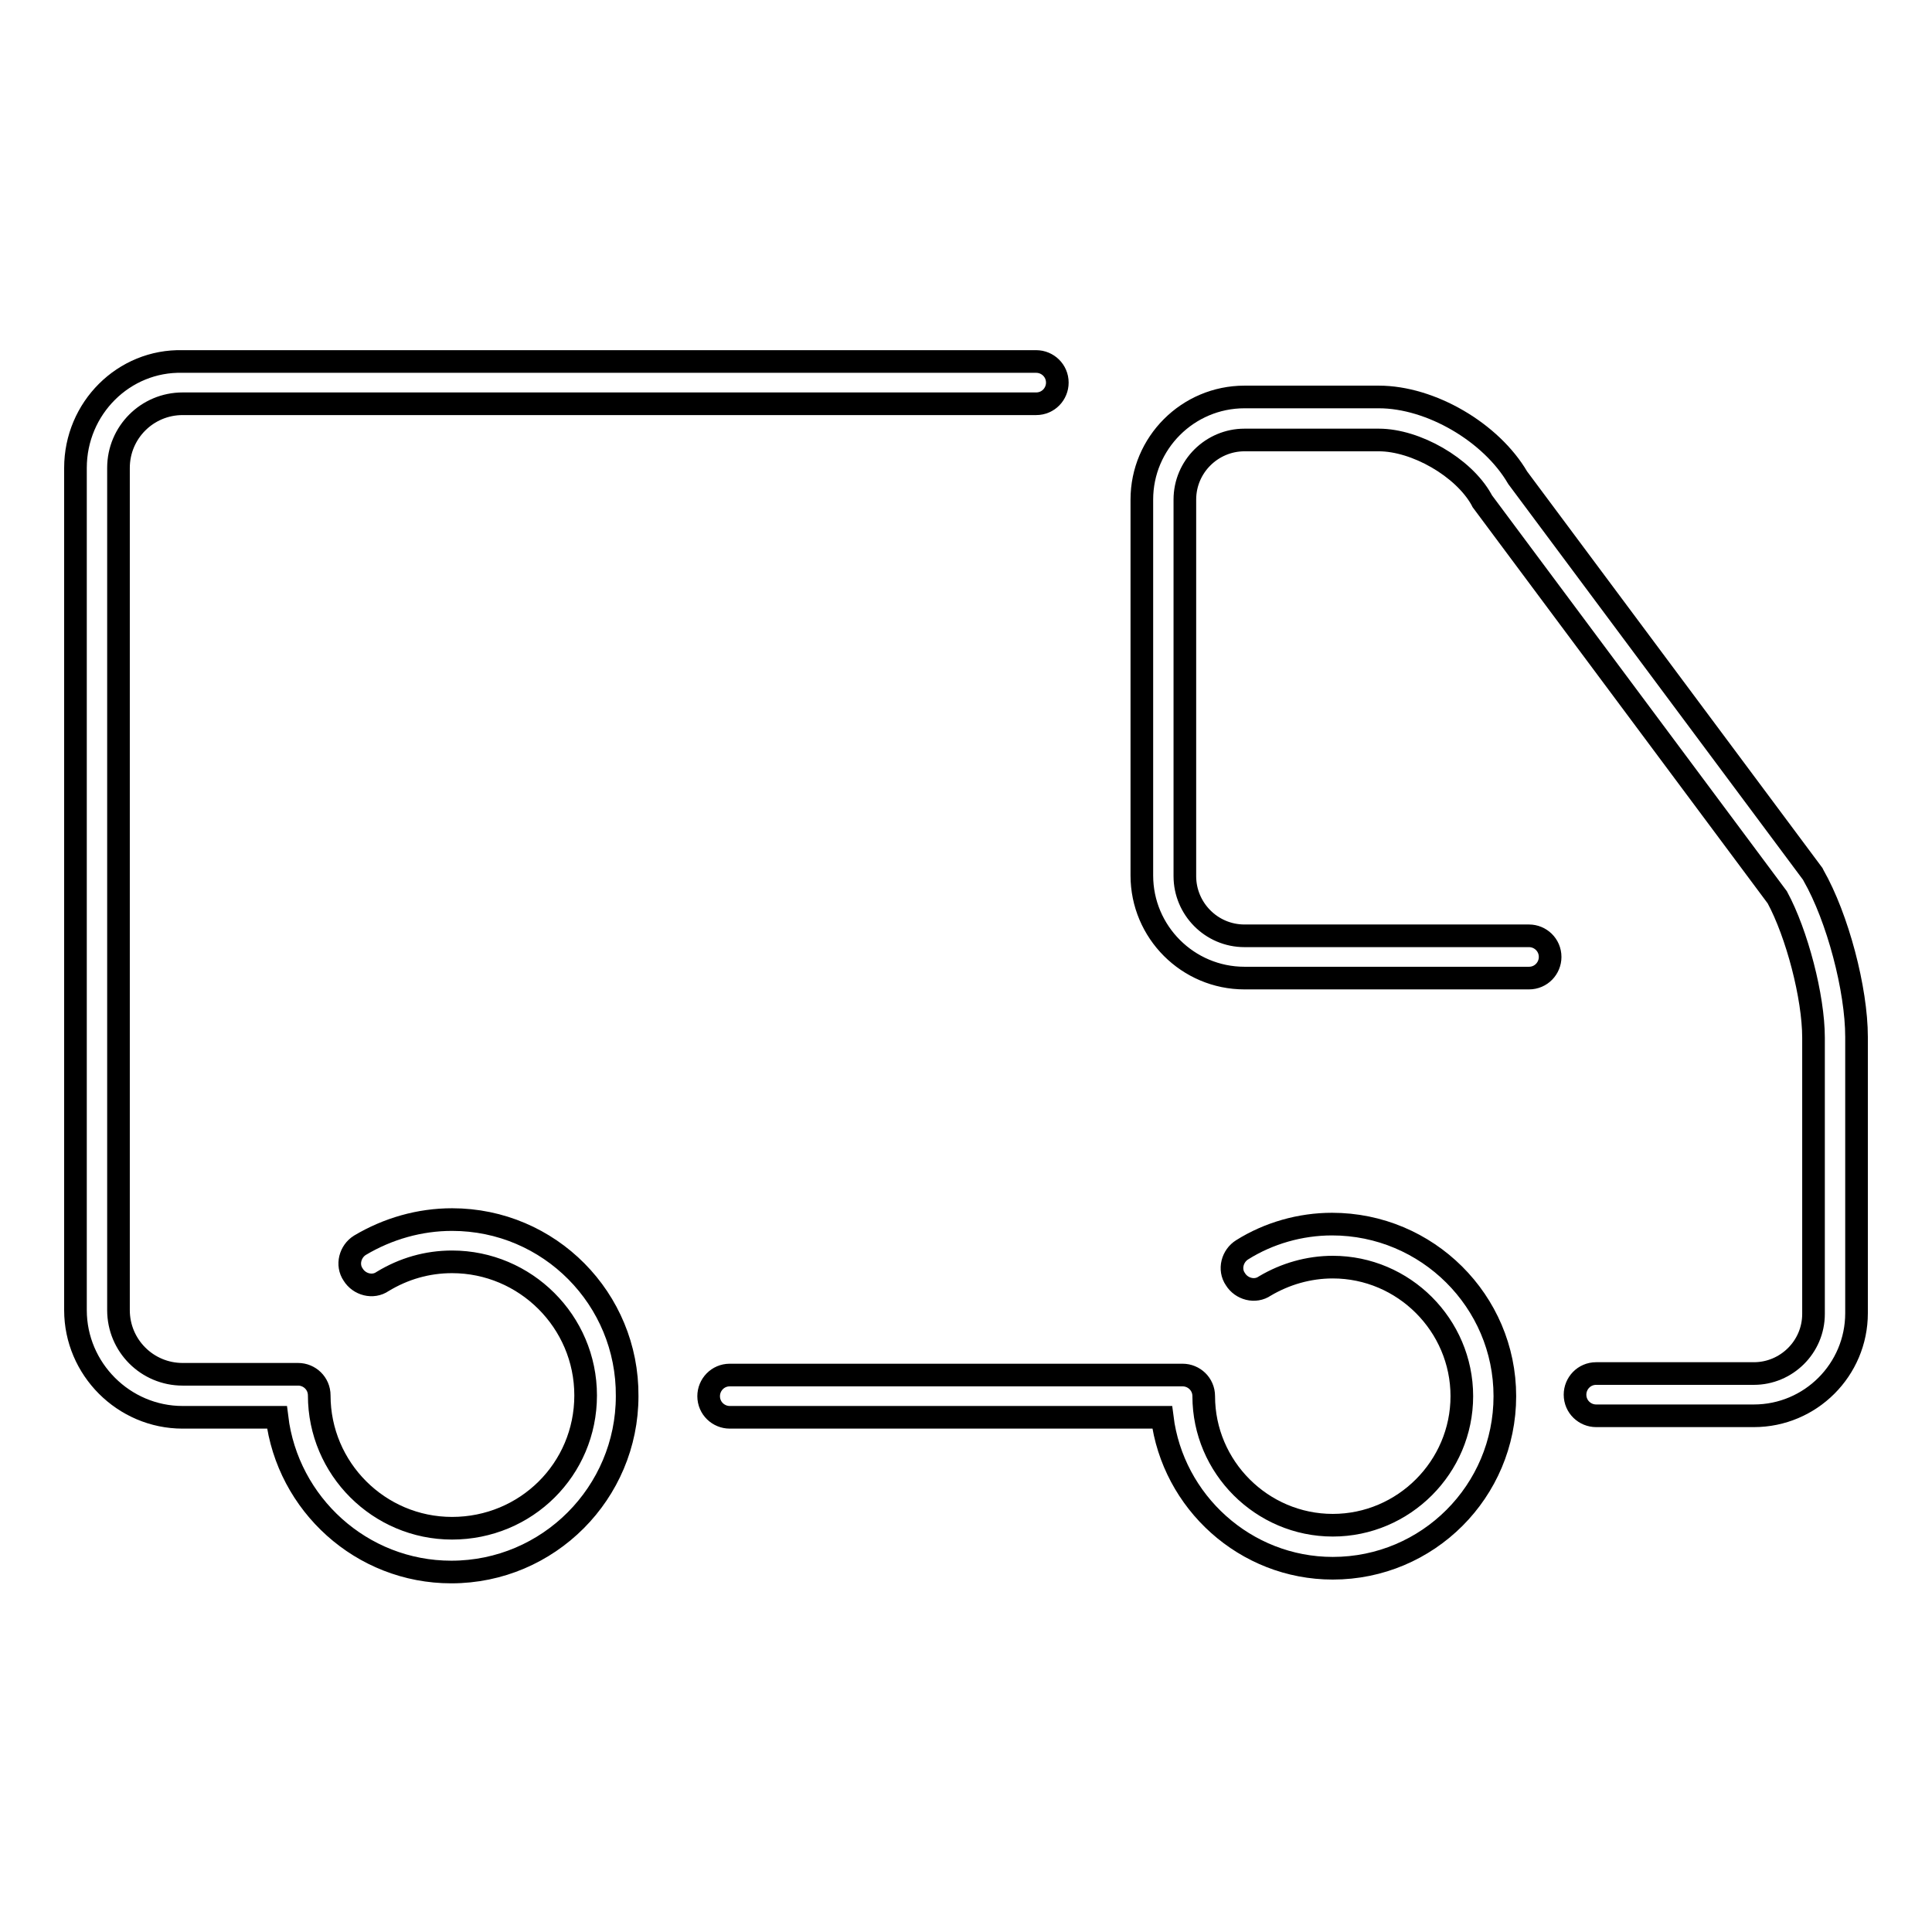
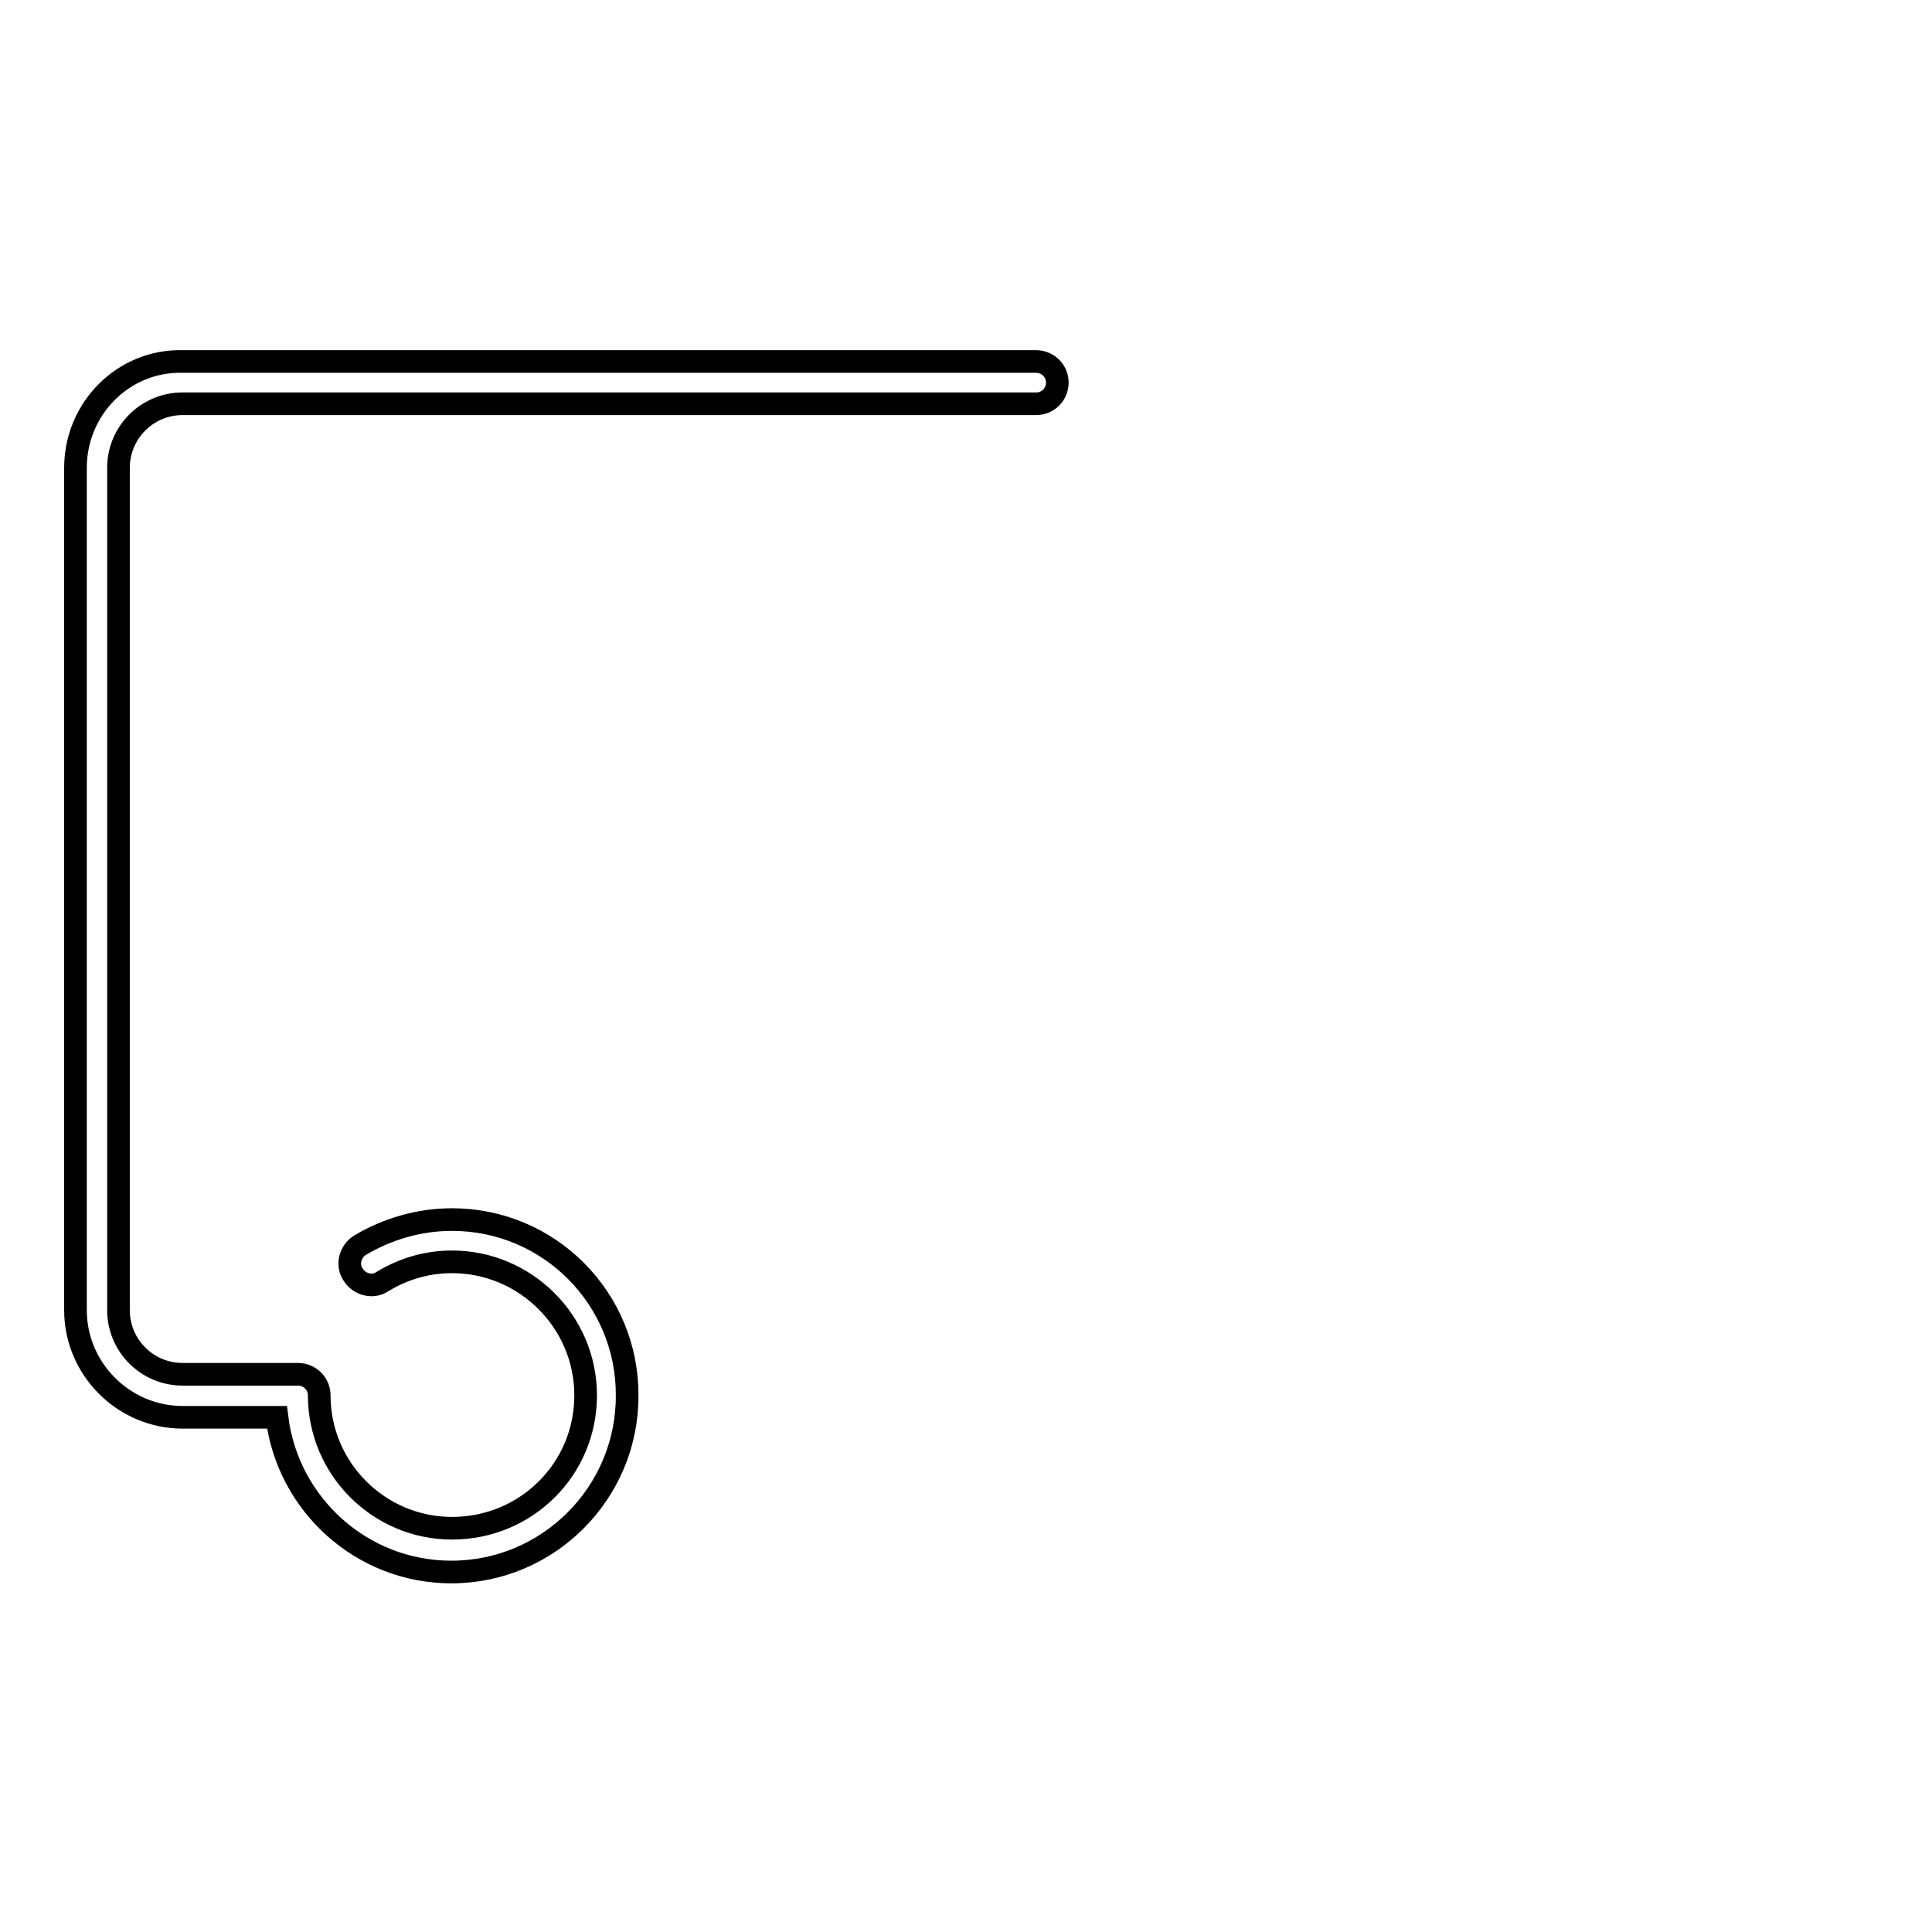
<svg xmlns="http://www.w3.org/2000/svg" version="1.1" x="0px" y="0px" viewBox="0 0 256 256" enable-background="new 0 0 256 256" xml:space="preserve">
  <g>
    <g>
      <g>
        <g>
          <path stroke-width="3" fill-opacity="0" stroke="#000000" d="M59.9,161.6c-4.3,0-8.5,1.2-12.2,3.4c-1.3,0.8-1.8,2.6-0.9,3.9c0.8,1.3,2.6,1.8,3.9,0.9c2.8-1.7,5.9-2.6,9.2-2.6c9.7,0,17.7,7.9,17.7,17.7s-7.9,17.6-17.7,17.6c-9.7,0-17.6-7.9-17.6-17.6c0-1.6-1.3-2.8-2.8-2.8H24.2c-4.7,0-8.5-3.8-8.5-8.5V62c0-4.7,3.8-8.5,8.5-8.5h113.1c1.6,0,2.8-1.3,2.8-2.8c0-1.6-1.3-2.8-2.8-2.8H24.2C16.4,47.7,10,54.1,10,62v111.6c0,7.8,6.4,14.2,14.2,14.2h12.5c1.4,11.5,11.2,20.5,23.1,20.5c12.9,0,23.3-10.5,23.3-23.3C83.2,172.1,72.8,161.6,59.9,161.6z" />
-           <path stroke-width="3" fill-opacity="0" stroke="#000000" d="M240.3,116l-0.1-0.2l-39.1-52.5c-3.5-6-11.5-10.7-18.4-10.7h-17.8c-7.5,0-13.6,6.1-13.6,13.6V116c0,7.5,6.1,13.6,13.6,13.6h37.7c1.6,0,2.8-1.3,2.8-2.8c0-1.6-1.3-2.8-2.8-2.8h-37.7c-4.4,0-7.9-3.6-7.9-7.9V66.2c0-4.4,3.6-7.9,7.9-7.9h17.8c4.9,0,11.2,3.6,13.6,7.9l0.1,0.2l39.1,52.5c2.6,4.8,4.8,13.2,4.8,18.6v36.6c0,4.4-3.6,7.9-7.9,7.9h-20.9c-1.6,0-2.8,1.3-2.8,2.8c0,1.6,1.3,2.8,2.8,2.8h20.9c7.5,0,13.6-6.1,13.6-13.6v-36.6C246,131.1,243.5,121.6,240.3,116z" />
-           <path stroke-width="3" fill-opacity="0" stroke="#000000" d="M176.5,162.2c-4.2,0-8.4,1.2-11.9,3.4c-1.3,0.8-1.8,2.6-0.9,3.9c0.8,1.3,2.6,1.8,3.9,0.9c2.7-1.6,5.8-2.5,9-2.5c9.4,0,17.1,7.7,17.1,17.1c0,9.4-7.7,17.1-17.1,17.1c-9.4,0-17.1-7.7-17.1-17.1c0-1.6-1.3-2.8-2.8-2.8h-60c-1.6,0-2.8,1.3-2.8,2.8c0,1.6,1.3,2.8,2.8,2.8h57.3c1.4,11.2,11,20,22.6,20c12.6,0,22.8-10.2,22.8-22.8C199.4,172.4,189.1,162.2,176.5,162.2z" />
        </g>
      </g>
      <g />
      <g />
      <g />
      <g />
      <g />
      <g />
      <g />
      <g />
      <g />
      <g />
      <g />
      <g />
      <g />
      <g />
      <g />
    </g>
  </g>
</svg>